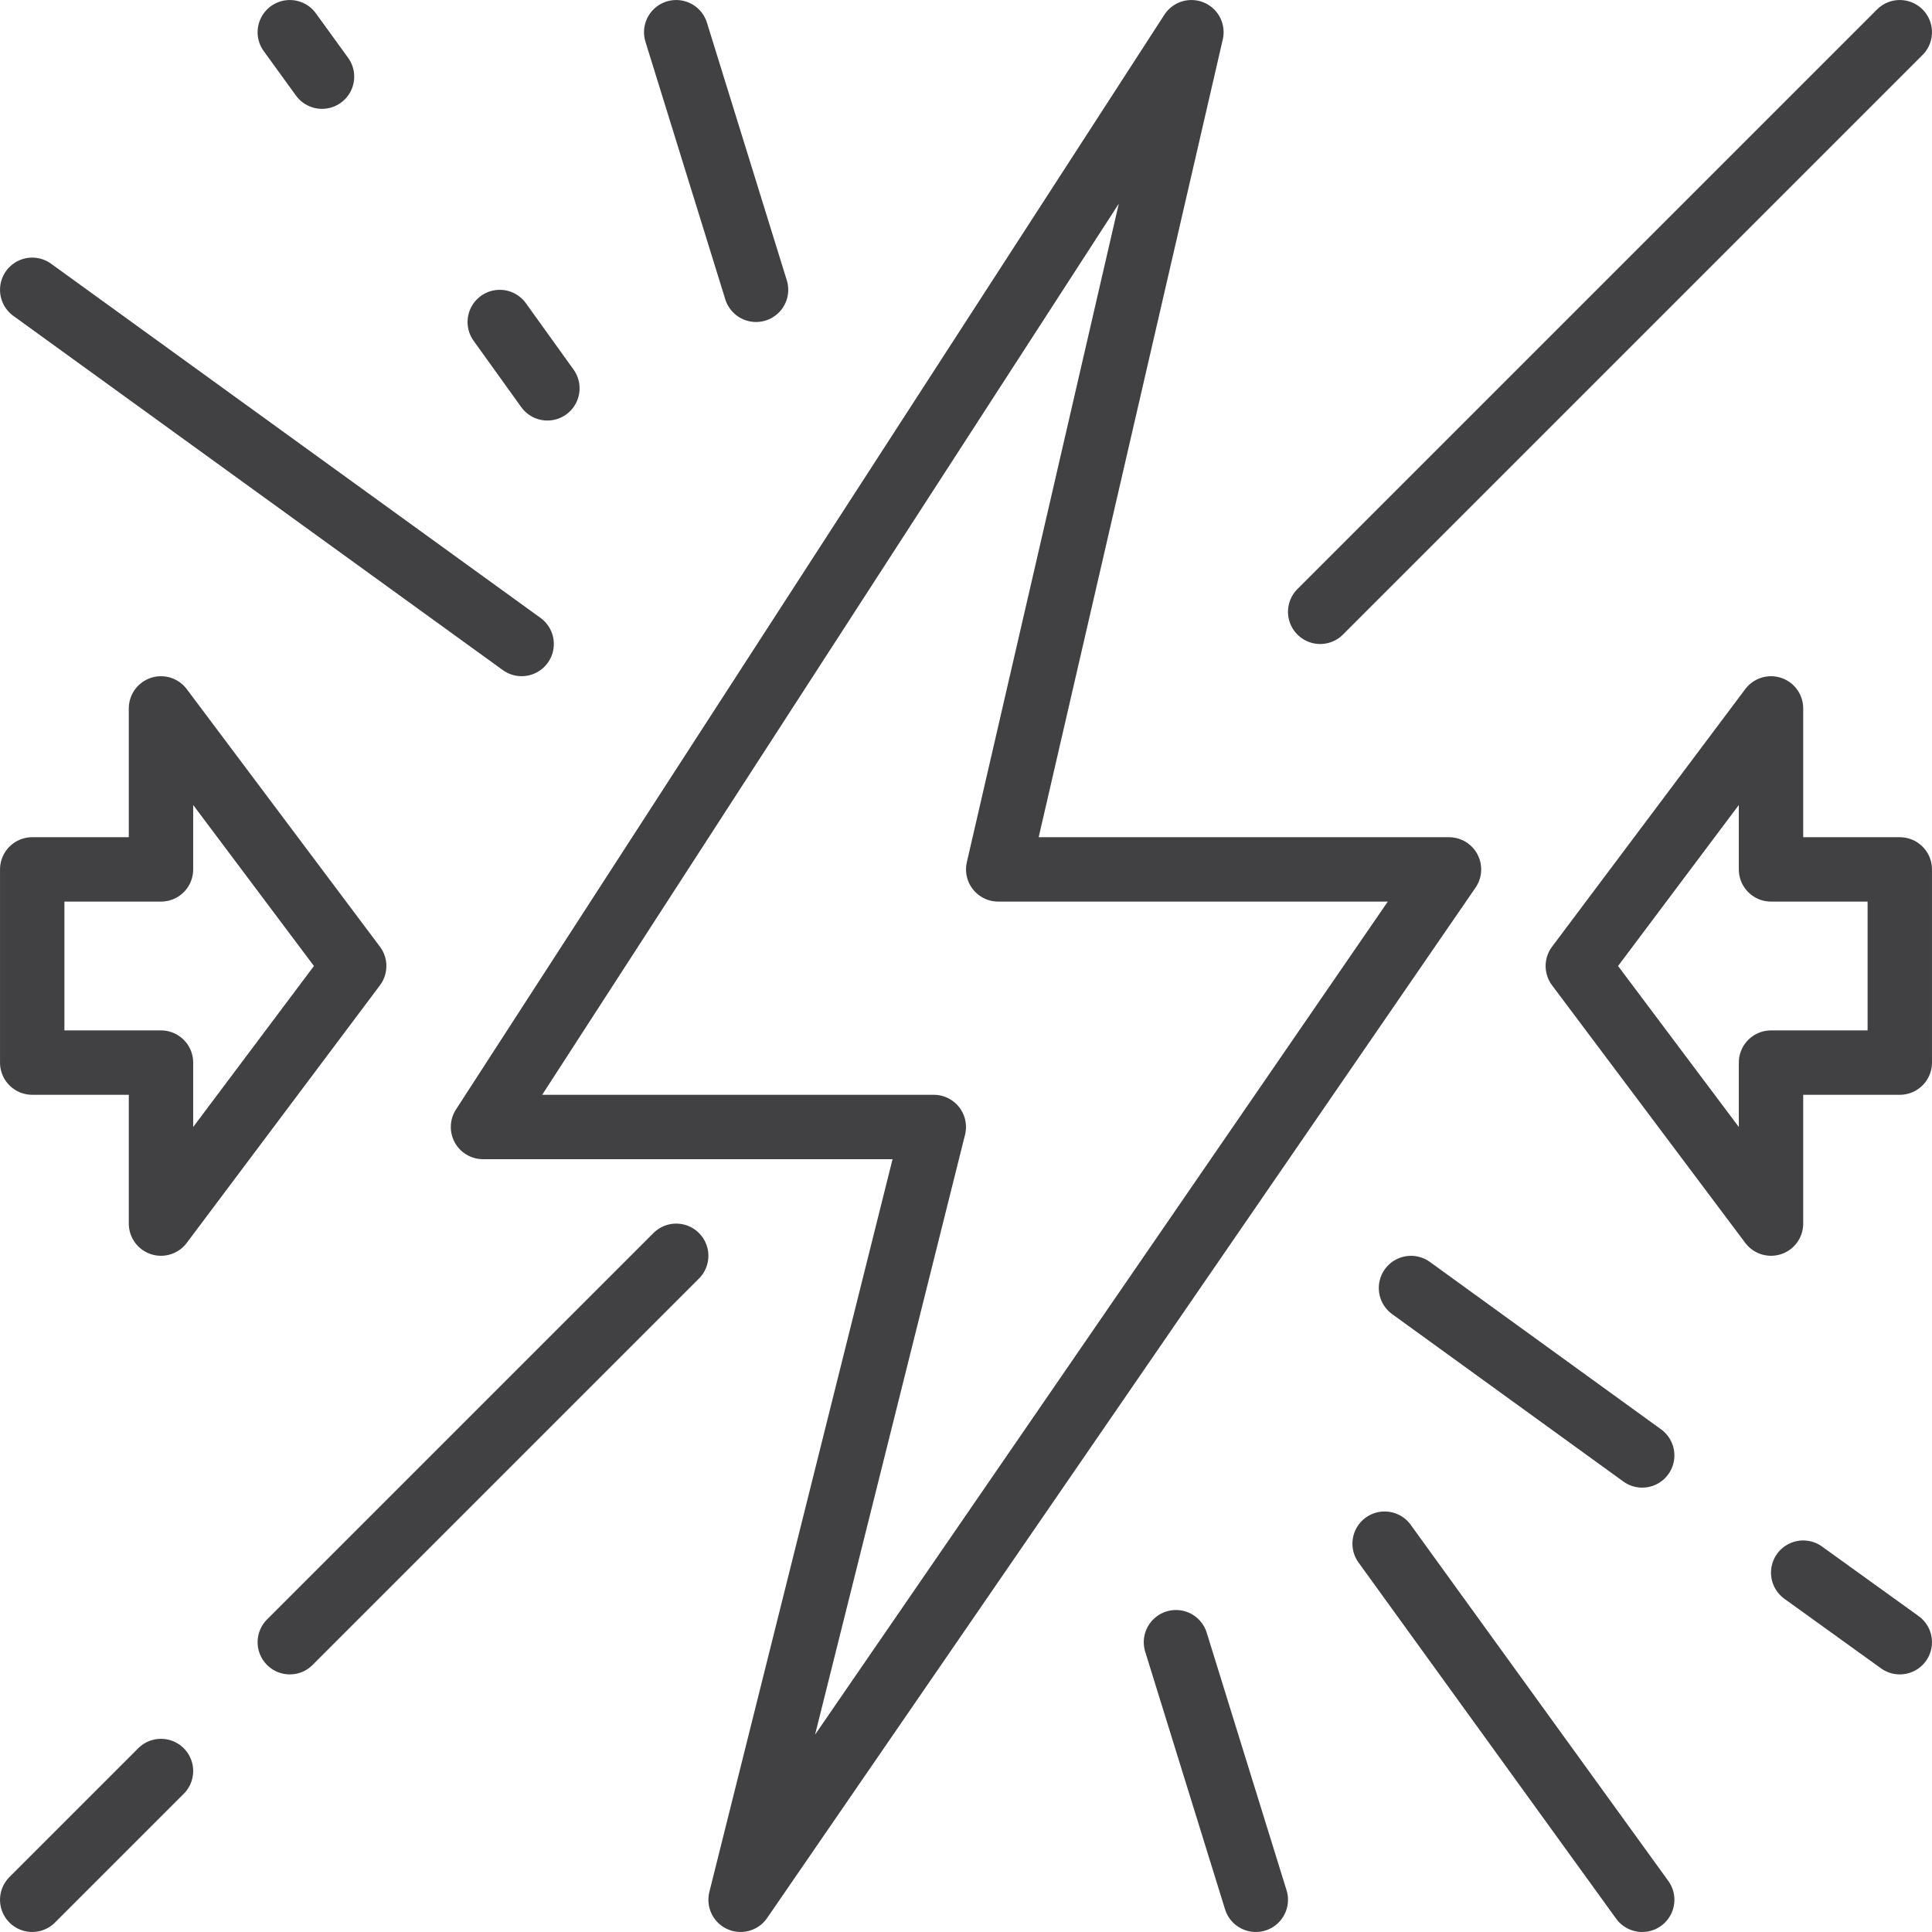
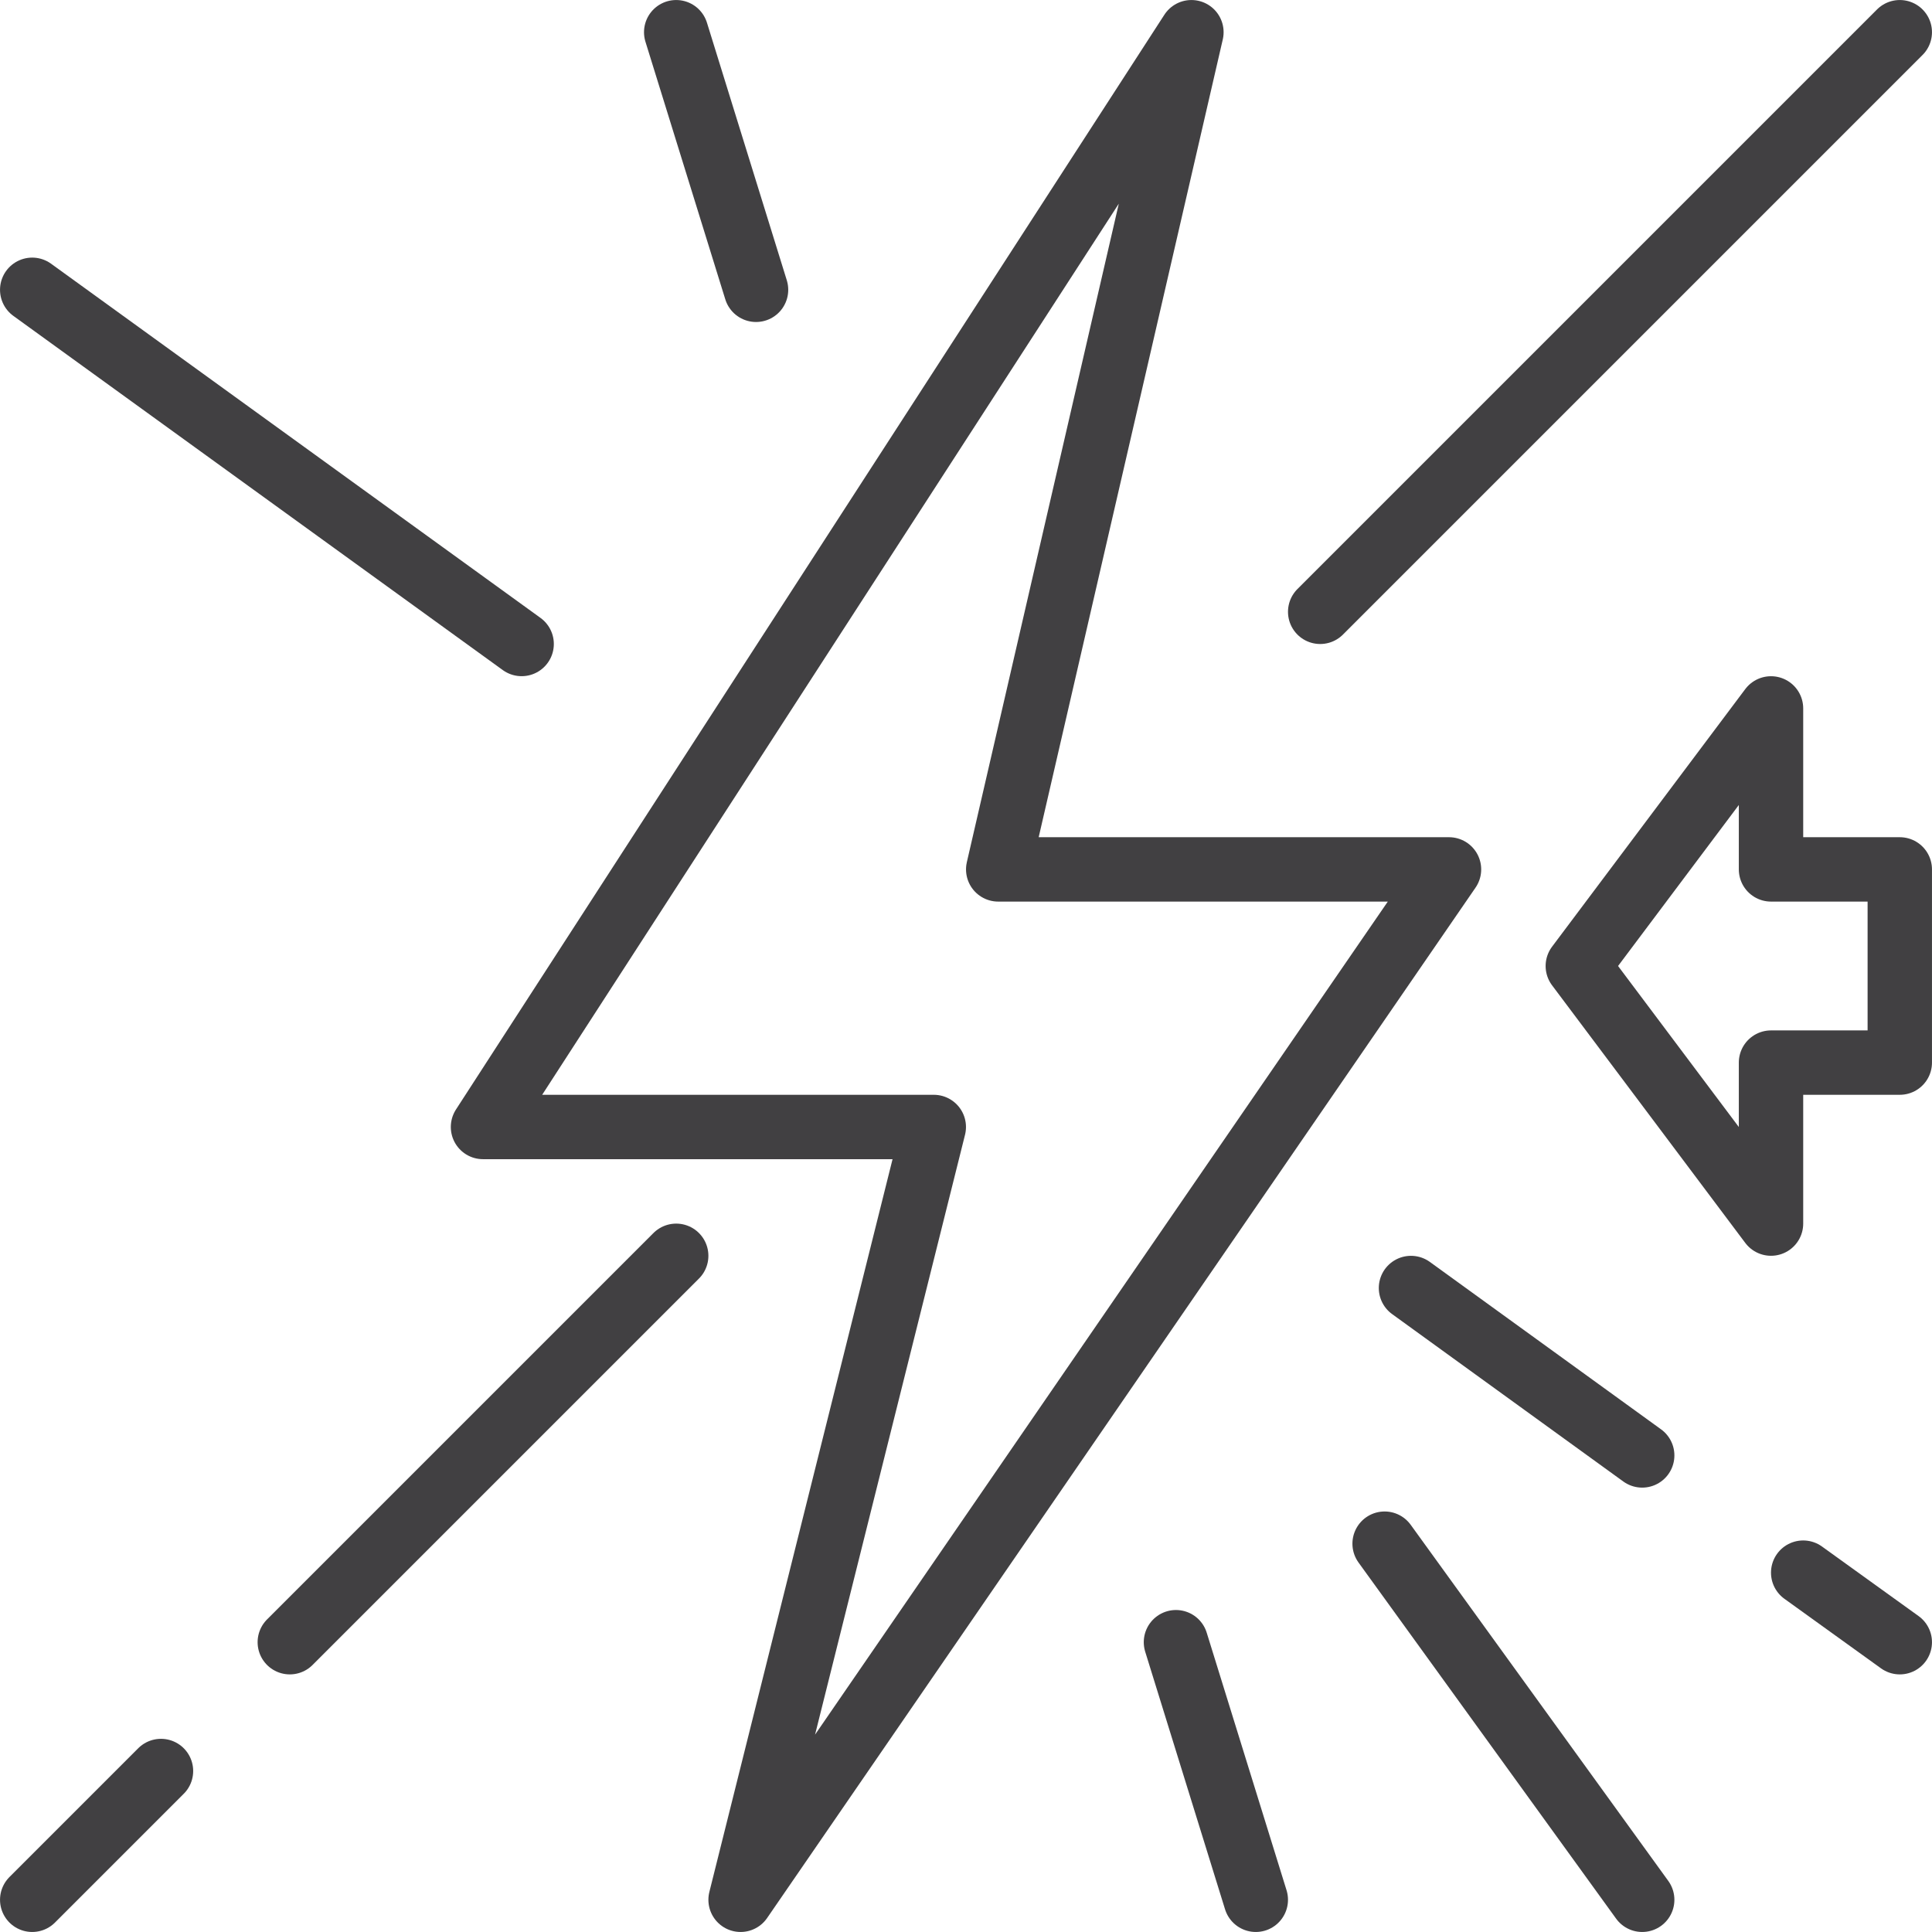
<svg xmlns="http://www.w3.org/2000/svg" width="46" height="46" viewBox="0 0 46 46" fill="none">
  <g clip-path="url(#clip0_142_979)">
    <path d="M28.367 0.767L11.5 26.833H22.233L17.633 45.233L34.5 20.7H23.767L28.367 0.767Z" stroke="#414042" stroke-width="1.533" stroke-linecap="round" stroke-linejoin="round" />
    <path d="M42.167 16.867L37.567 23L42.167 29.133V25.3H45.233V20.7H42.167V16.867Z" stroke="#414042" stroke-width="1.533" stroke-linecap="round" stroke-linejoin="round" />
-     <path d="M3.833 16.867L8.433 23L3.833 29.133V25.3H0.767V20.7H3.833V16.867Z" stroke="#414042" stroke-width="1.533" stroke-linecap="round" stroke-linejoin="round" />
    <path d="M31.433 14.567L45.233 0.767" stroke="#414042" stroke-width="1.533" stroke-linecap="round" stroke-linejoin="round" />
    <path d="M18.001 6.9L16.1 0.767" stroke="#414042" stroke-width="1.533" stroke-linecap="round" stroke-linejoin="round" />
    <path d="M12.42 15.333L0.767 6.9" stroke="#414042" stroke-width="1.533" stroke-linecap="round" stroke-linejoin="round" />
-     <path d="M7.667 1.825L6.9 0.767" stroke="#414042" stroke-width="1.533" stroke-linecap="round" stroke-linejoin="round" />
-     <path d="M13.033 9.246L11.899 7.667" stroke="#414042" stroke-width="1.533" stroke-linecap="round" stroke-linejoin="round" />
    <path d="M27.999 39.1L29.9 45.233" stroke="#414042" stroke-width="1.533" stroke-linecap="round" stroke-linejoin="round" />
    <path d="M42.933 37.444L45.233 39.1" stroke="#414042" stroke-width="1.533" stroke-linecap="round" stroke-linejoin="round" />
    <path d="M33.595 30.667L39.1 34.653" stroke="#414042" stroke-width="1.533" stroke-linecap="round" stroke-linejoin="round" />
    <path d="M32.967 36.754L39.1 45.233" stroke="#414042" stroke-width="1.533" stroke-linecap="round" stroke-linejoin="round" />
    <path d="M3.833 42.167L0.767 45.233" stroke="#414042" stroke-width="1.533" stroke-linecap="round" stroke-linejoin="round" />
    <path d="M16.1 29.9L6.9 39.1" stroke="#414042" stroke-width="1.533" stroke-linecap="round" stroke-linejoin="round" />
  </g>
  <defs>
    <clipPath id="clip0_142_979">
      <rect width="46" height="46" fill="white" />
    </clipPath>
  </defs>
</svg>